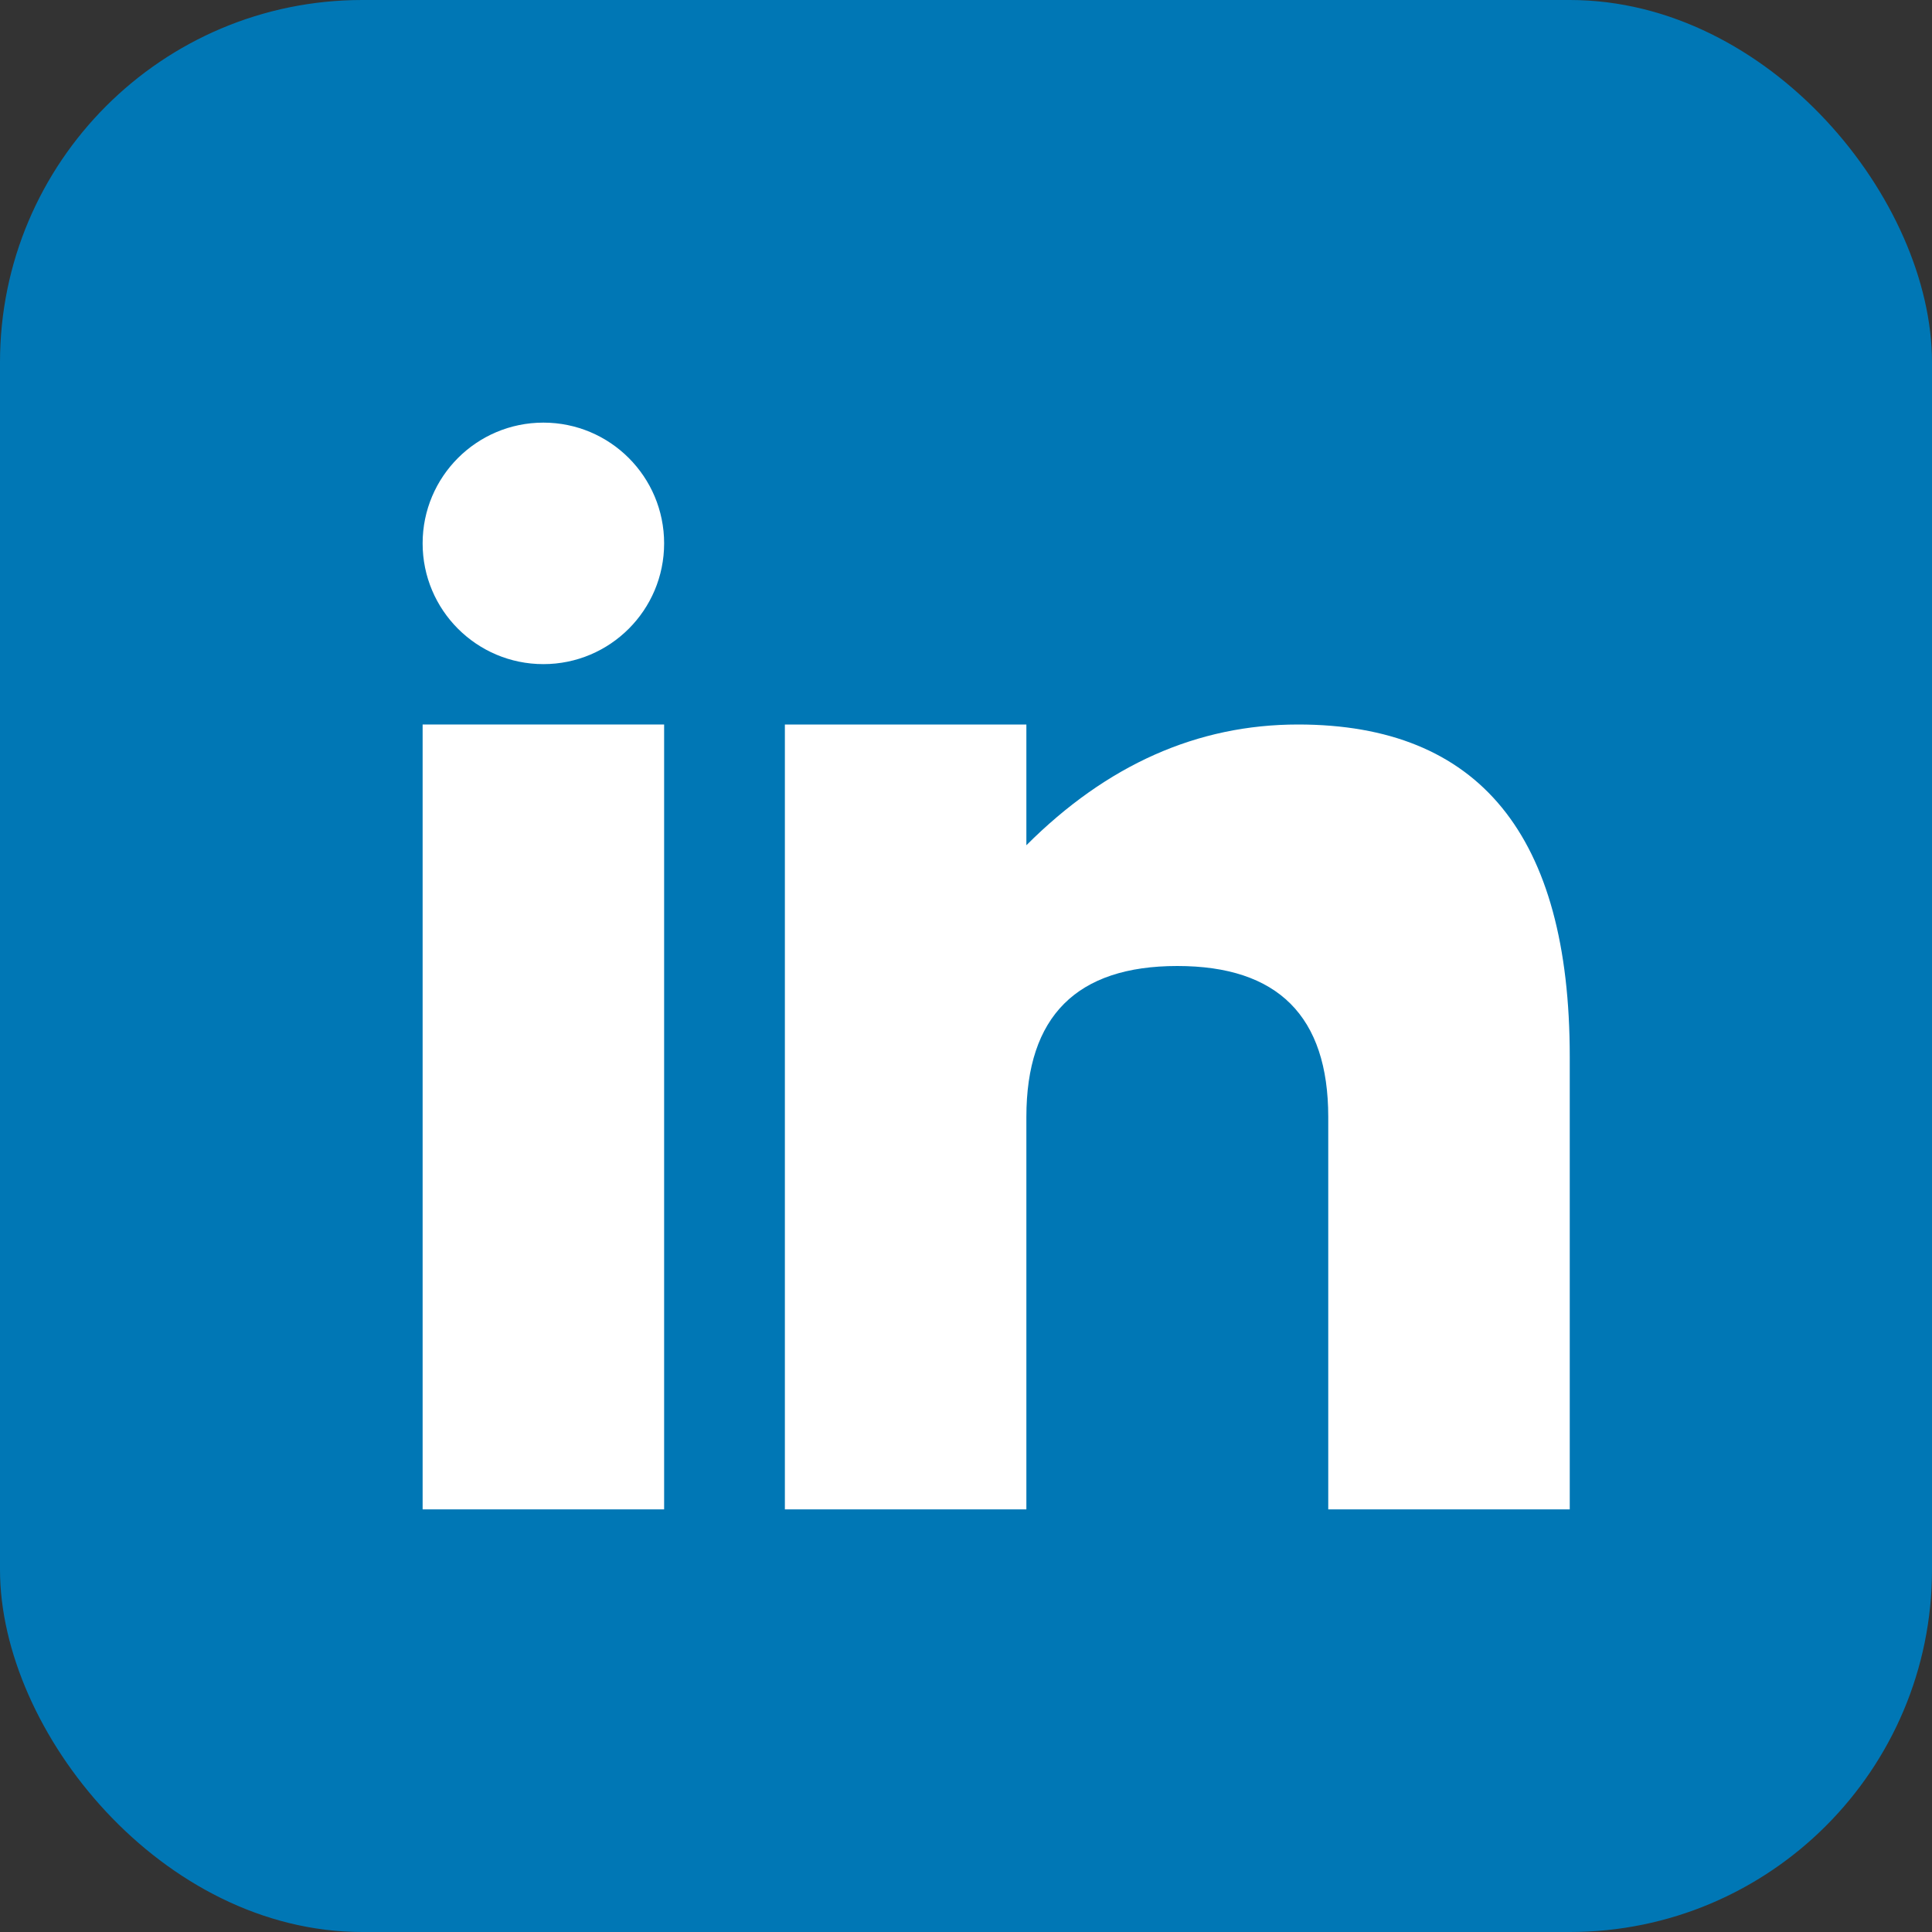
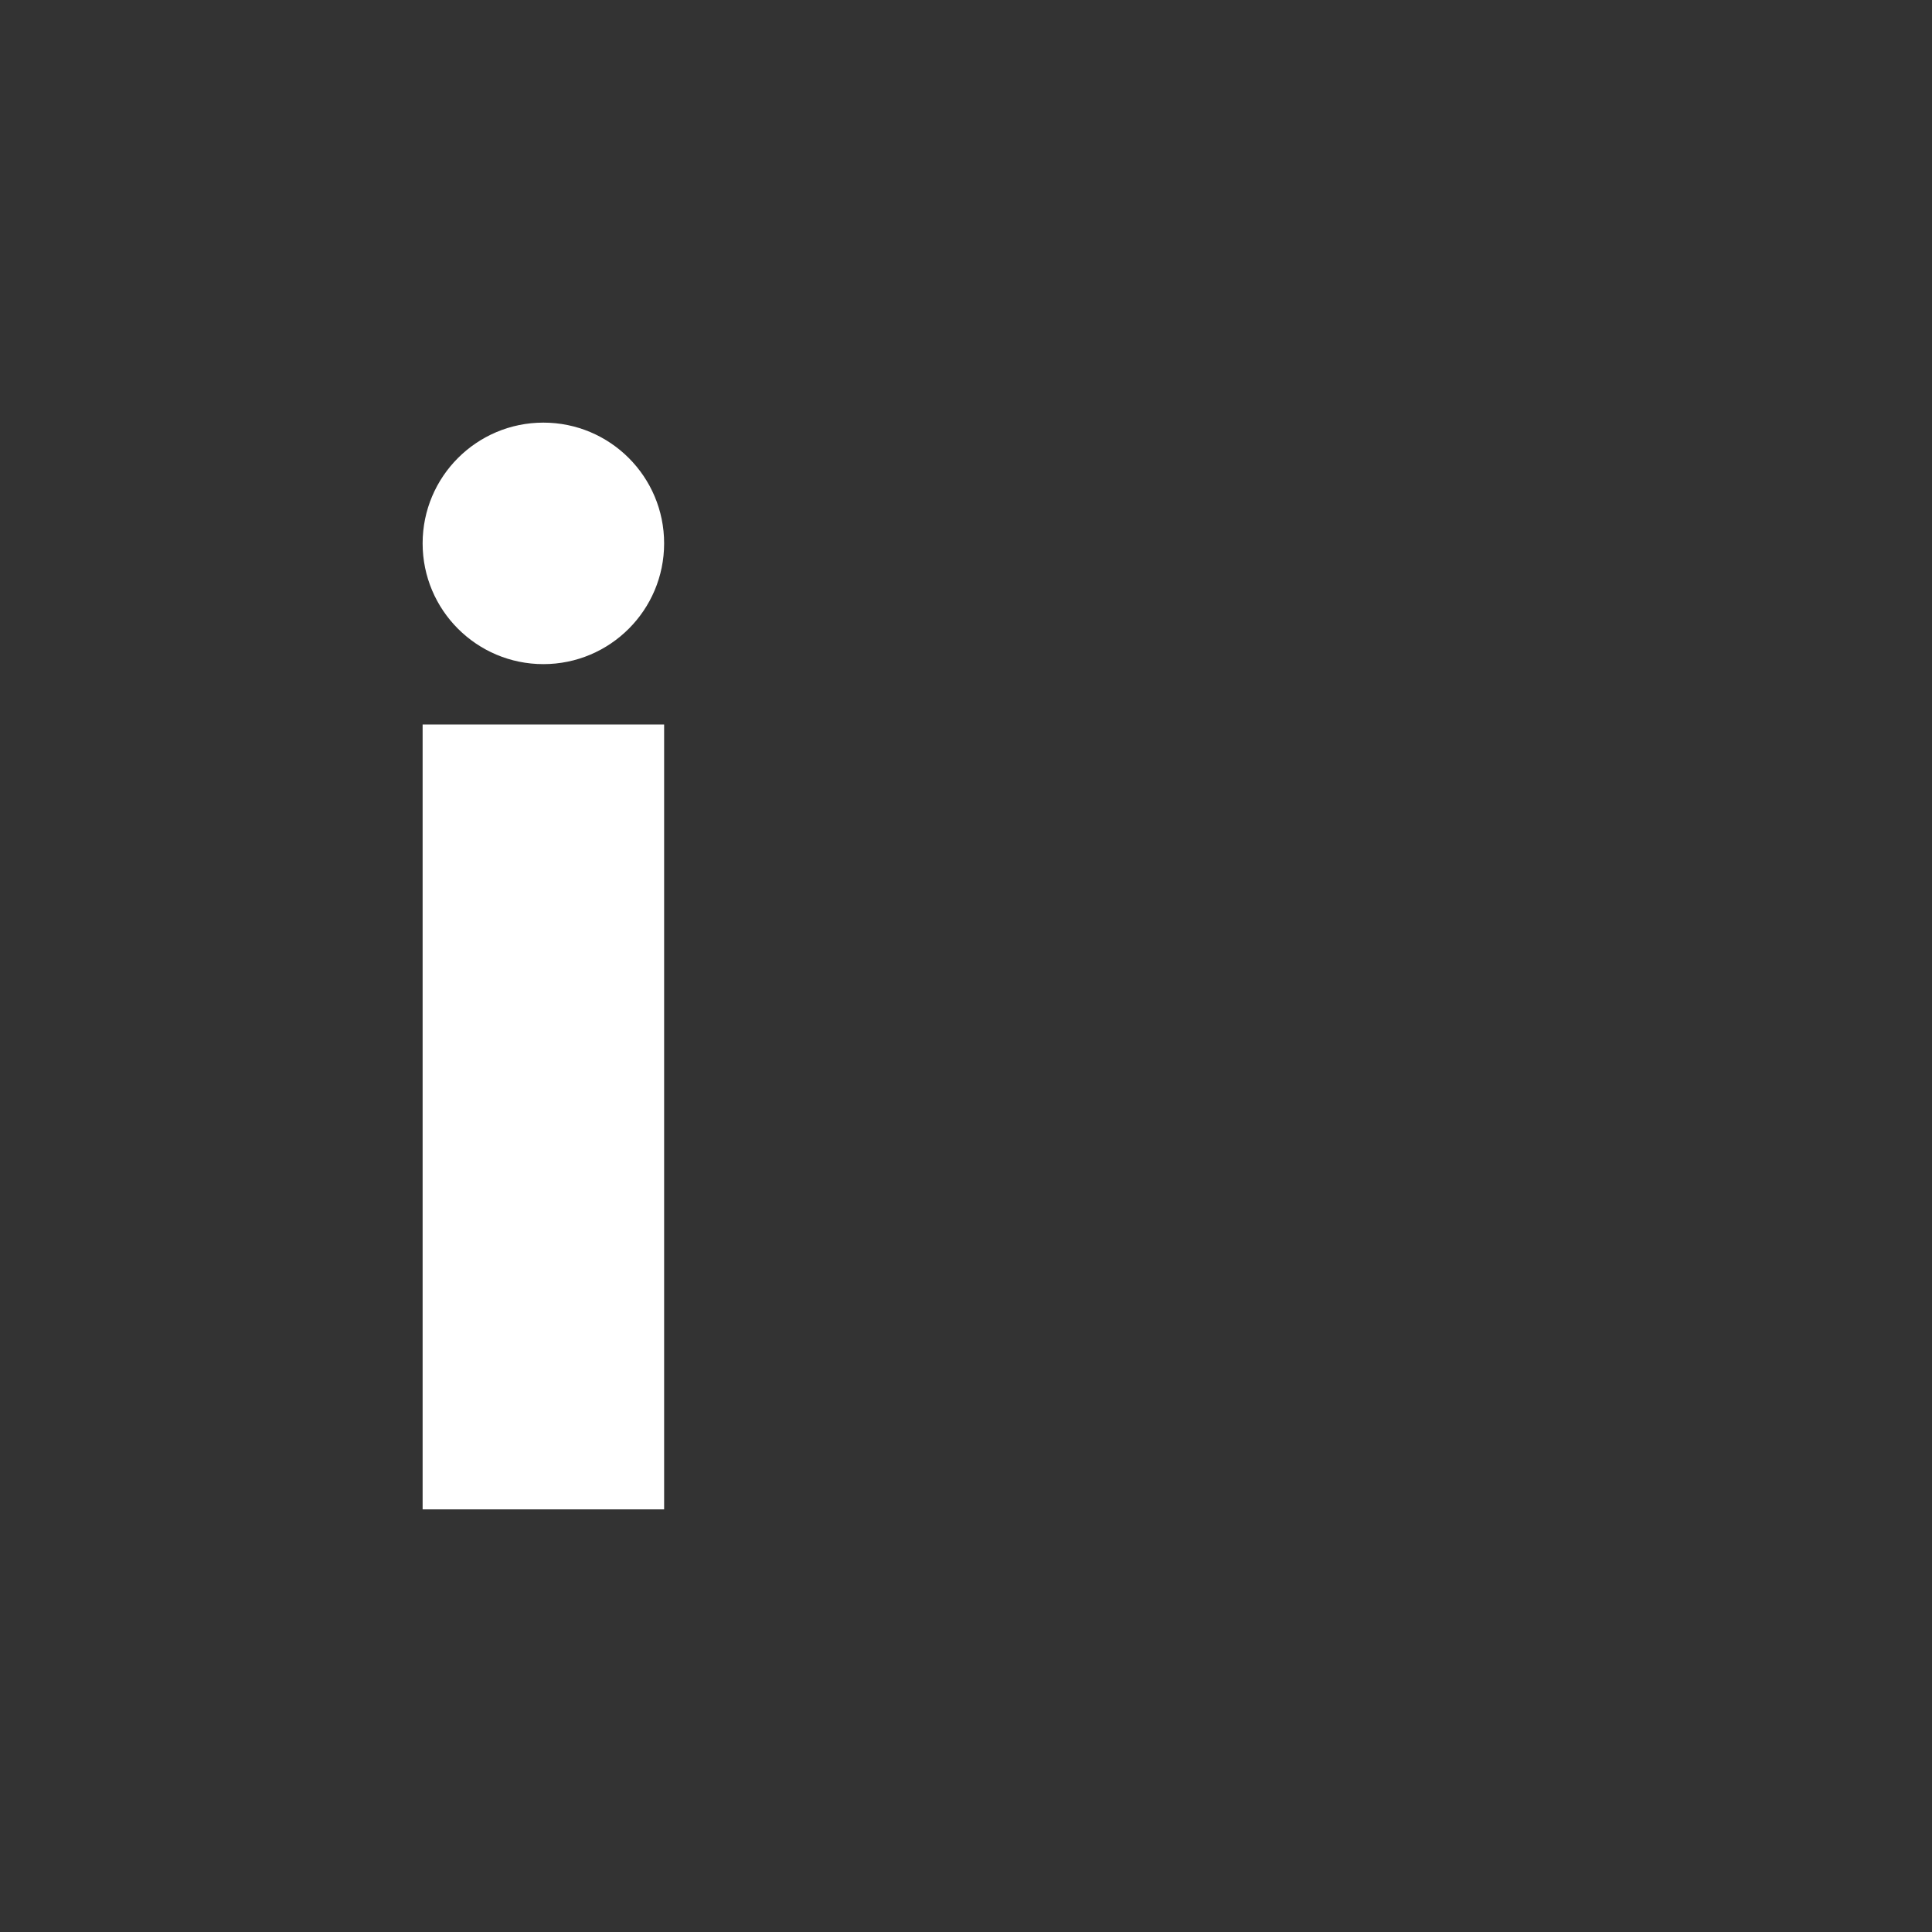
<svg xmlns="http://www.w3.org/2000/svg" width="32" height="32" viewBox="0 0 32 32" fill="none">
  <rect x="0" y="0" width="32" height="32" fill="#333333" stroke="none" />
-   <rect width="32" height="32" rx="6" fill="#0077b5" />
  <rect x="7" y="12" width="4" height="13" fill="white" />
  <circle cx="9" cy="9" r="2" fill="white" />
-   <path d="M13 12 L13 25 L17 25 L17 18.5 Q17 16 19.5 16 Q22 16 22 18.5 L22 25 L26 25 L26 17.5 Q26 12 21.5 12 Q19 12 17 14 L17 12 L13 12 Z" fill="white" />
</svg>